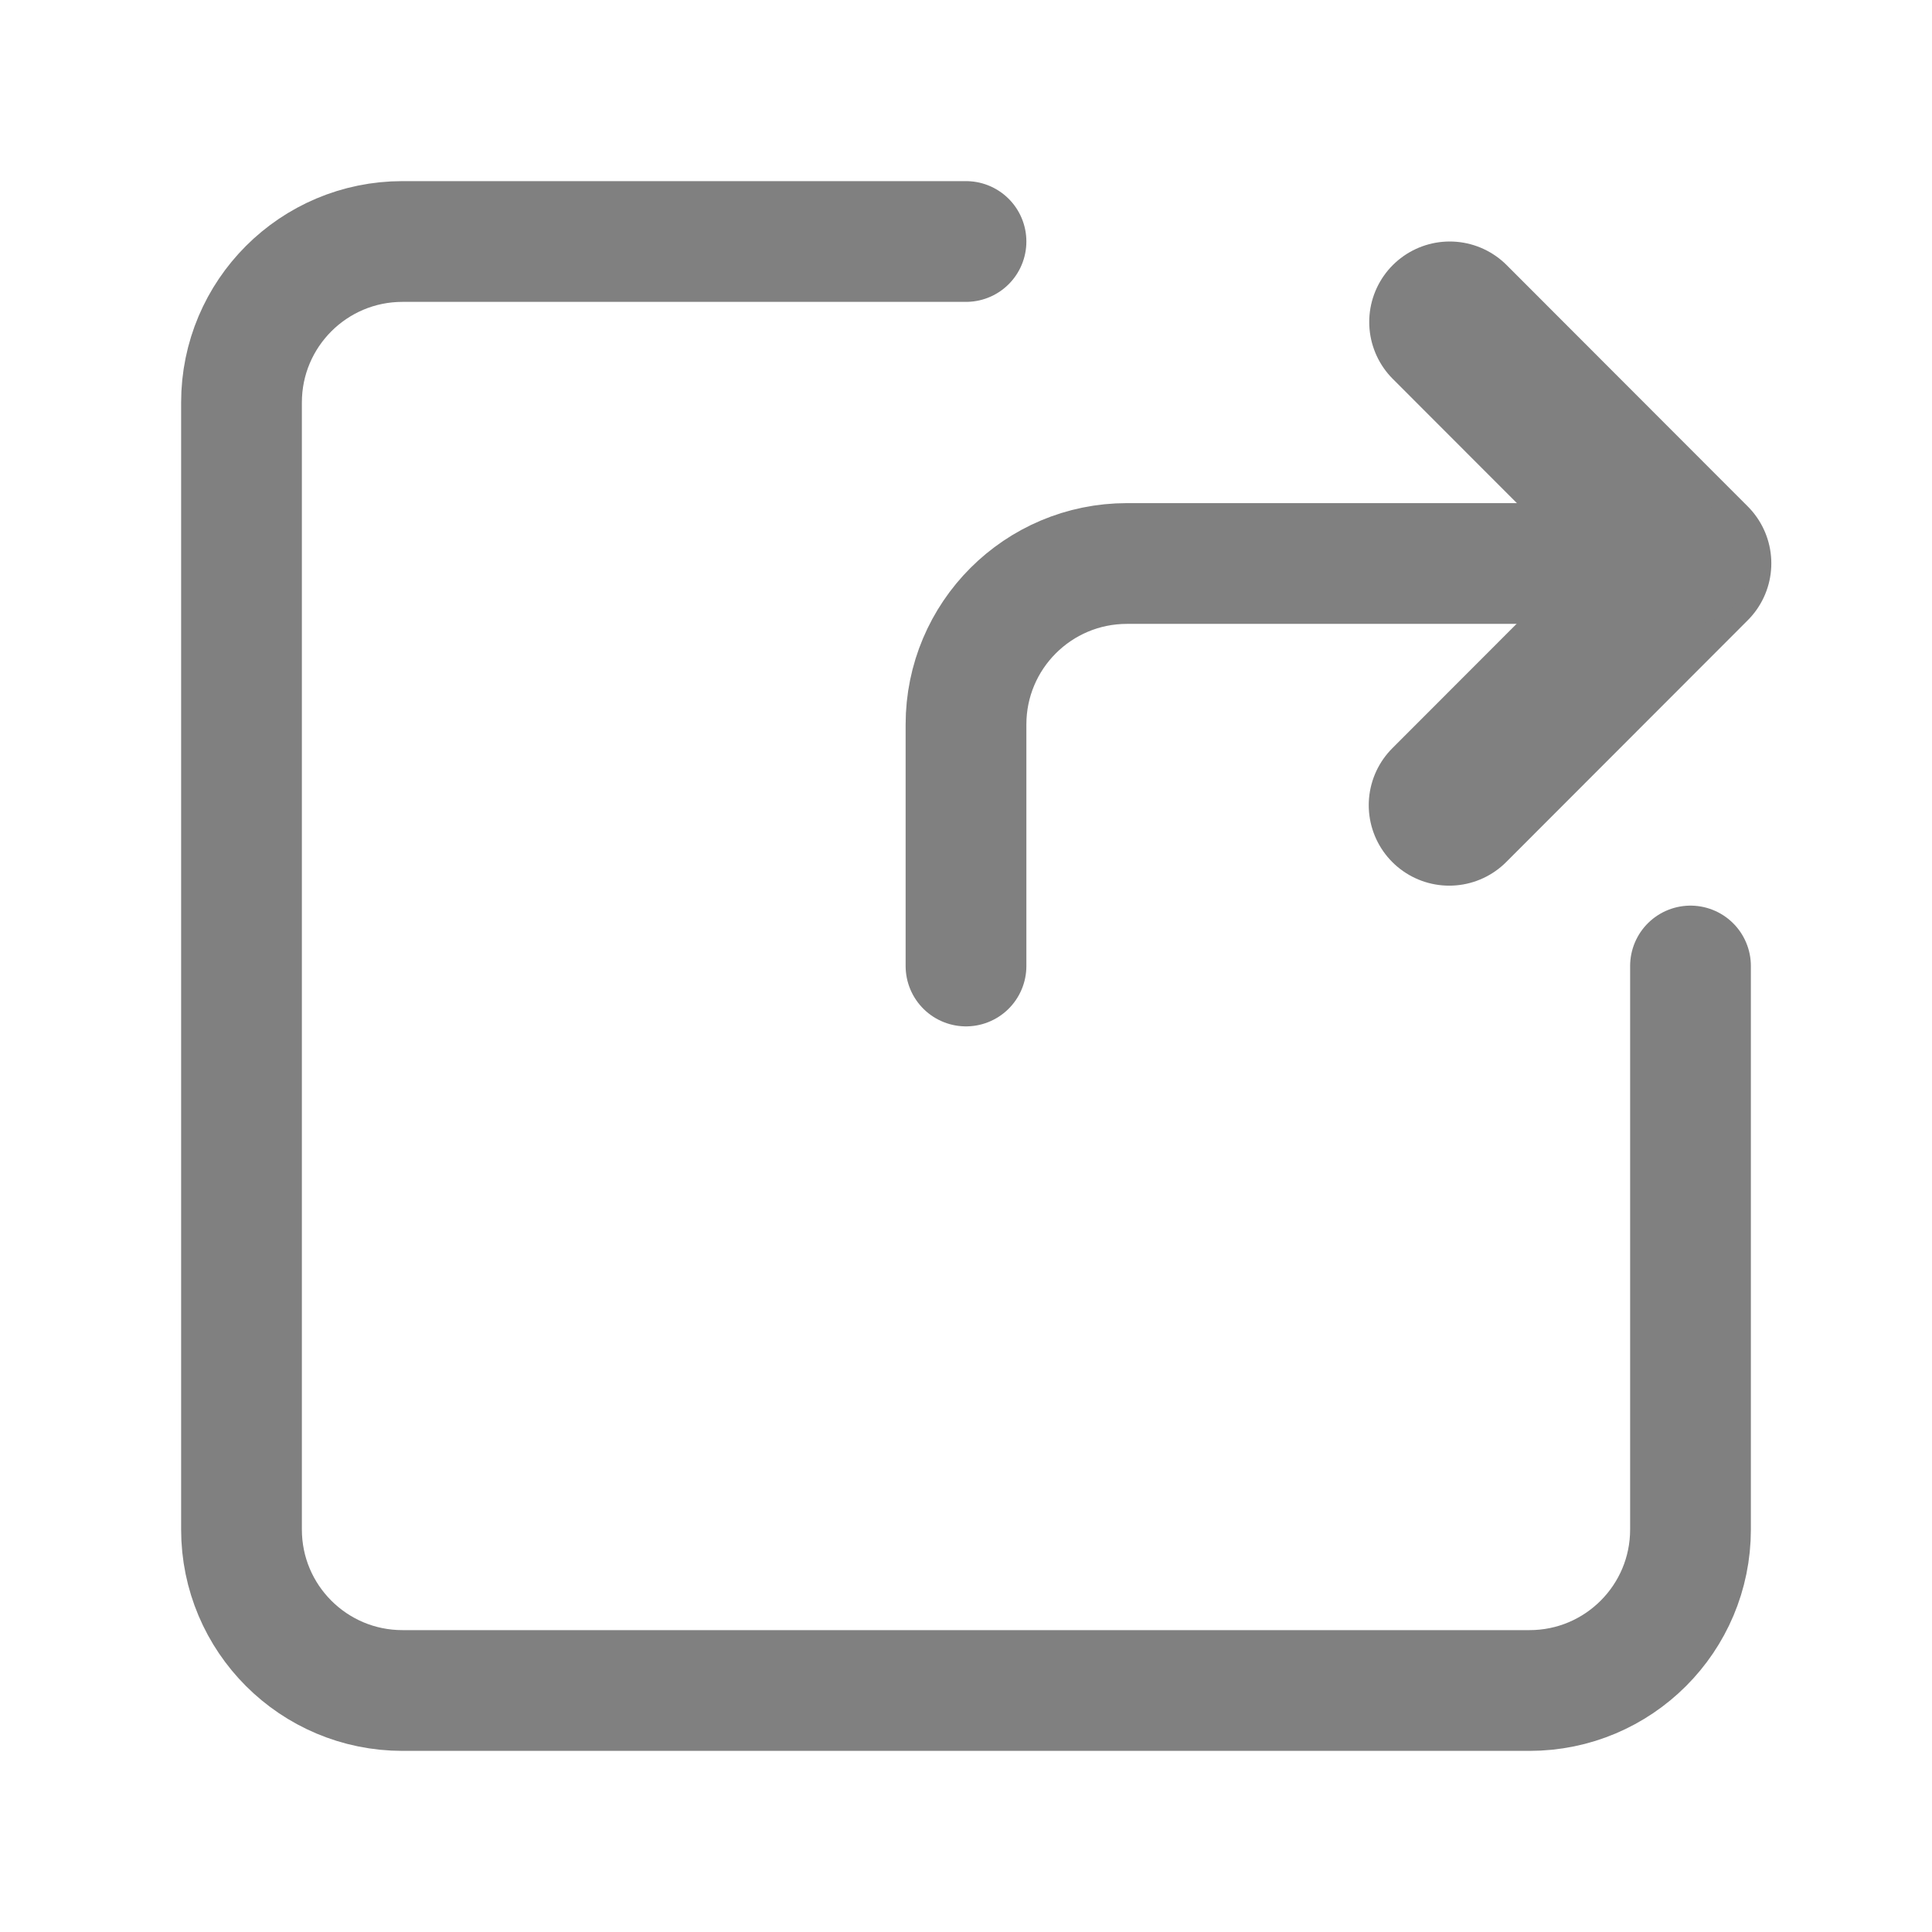
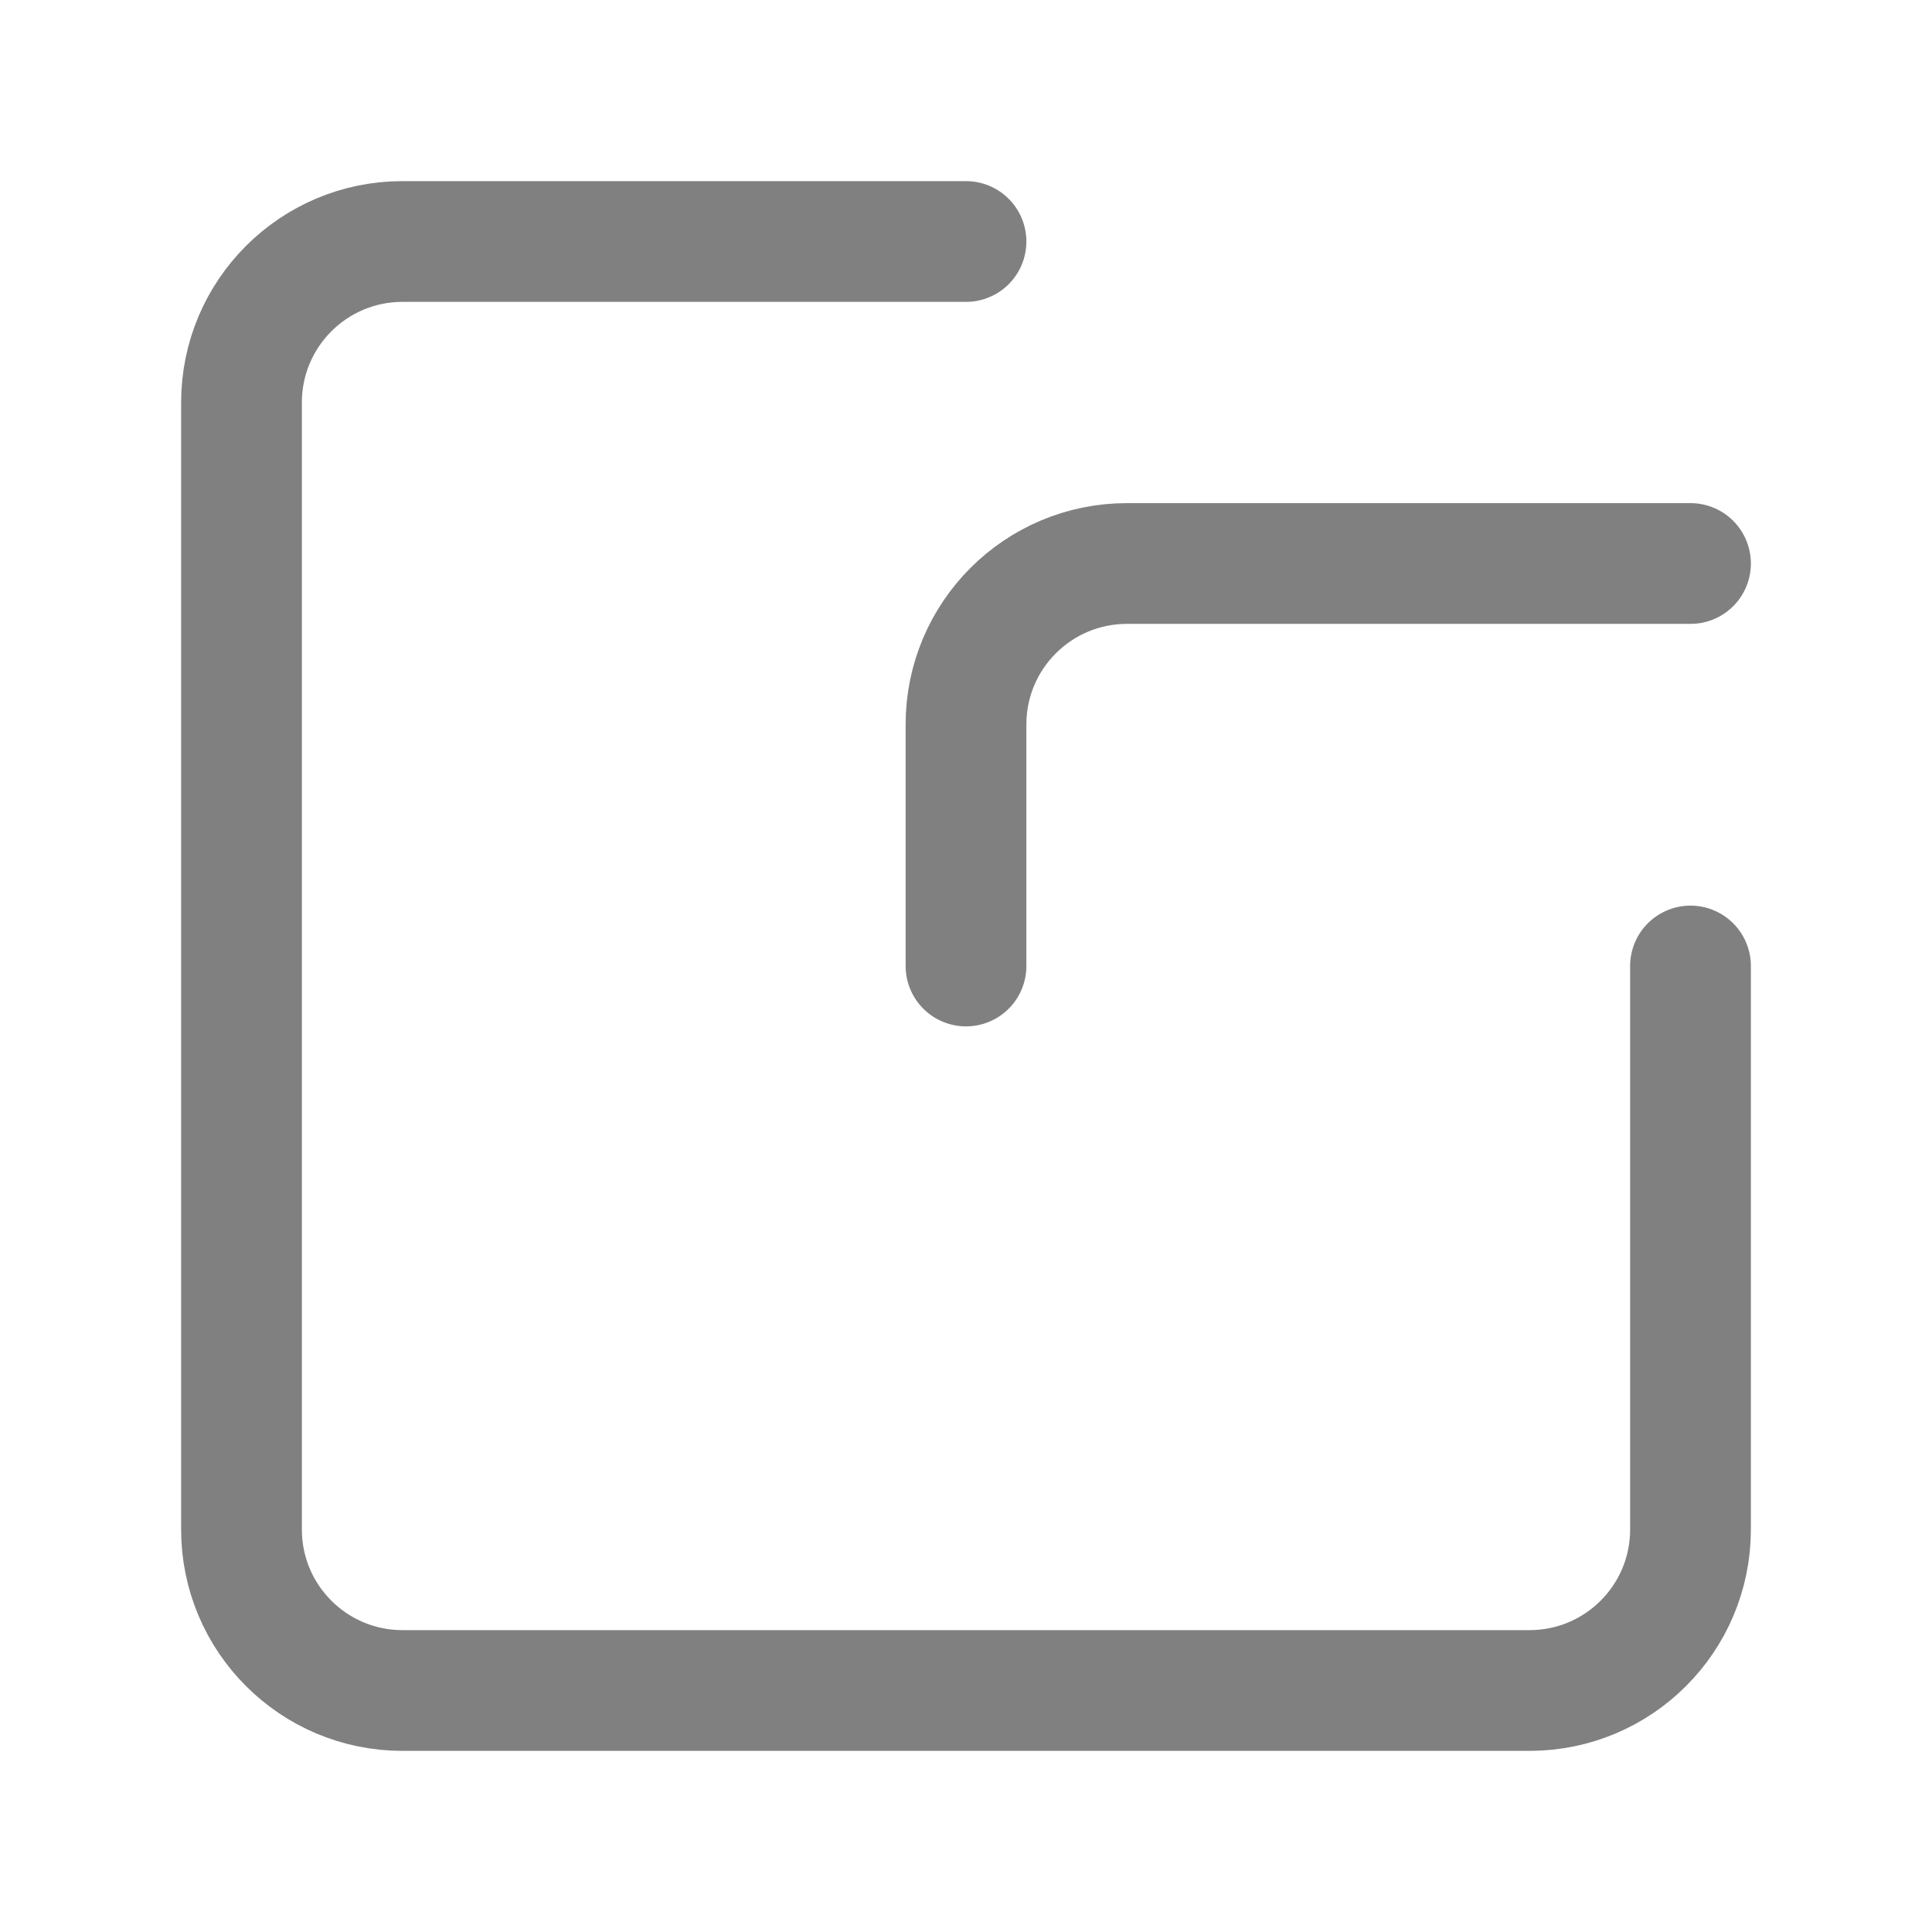
<svg xmlns="http://www.w3.org/2000/svg" width="24" height="24" viewBox="0 0 24 24" fill="none">
-   <path d="M18.009 4L21.004 6.998L18.003 10.002" stroke="#808080" stroke-width="2" stroke-linecap="round" stroke-linejoin="round" />
  <path d="M12 3H5C3.895 3 3 3.895 3 5V19C3 20.105 3.895 21 5 21H19C20.105 21 21 20.105 21 19V12" stroke="#808080" stroke-width="1.5" stroke-linecap="round" stroke-linejoin="round" />
  <path d="M21 7H14C12.895 7 12 7.895 12 9V12" stroke="#808080" stroke-width="1.5" stroke-linecap="round" stroke-linejoin="round" />
</svg>